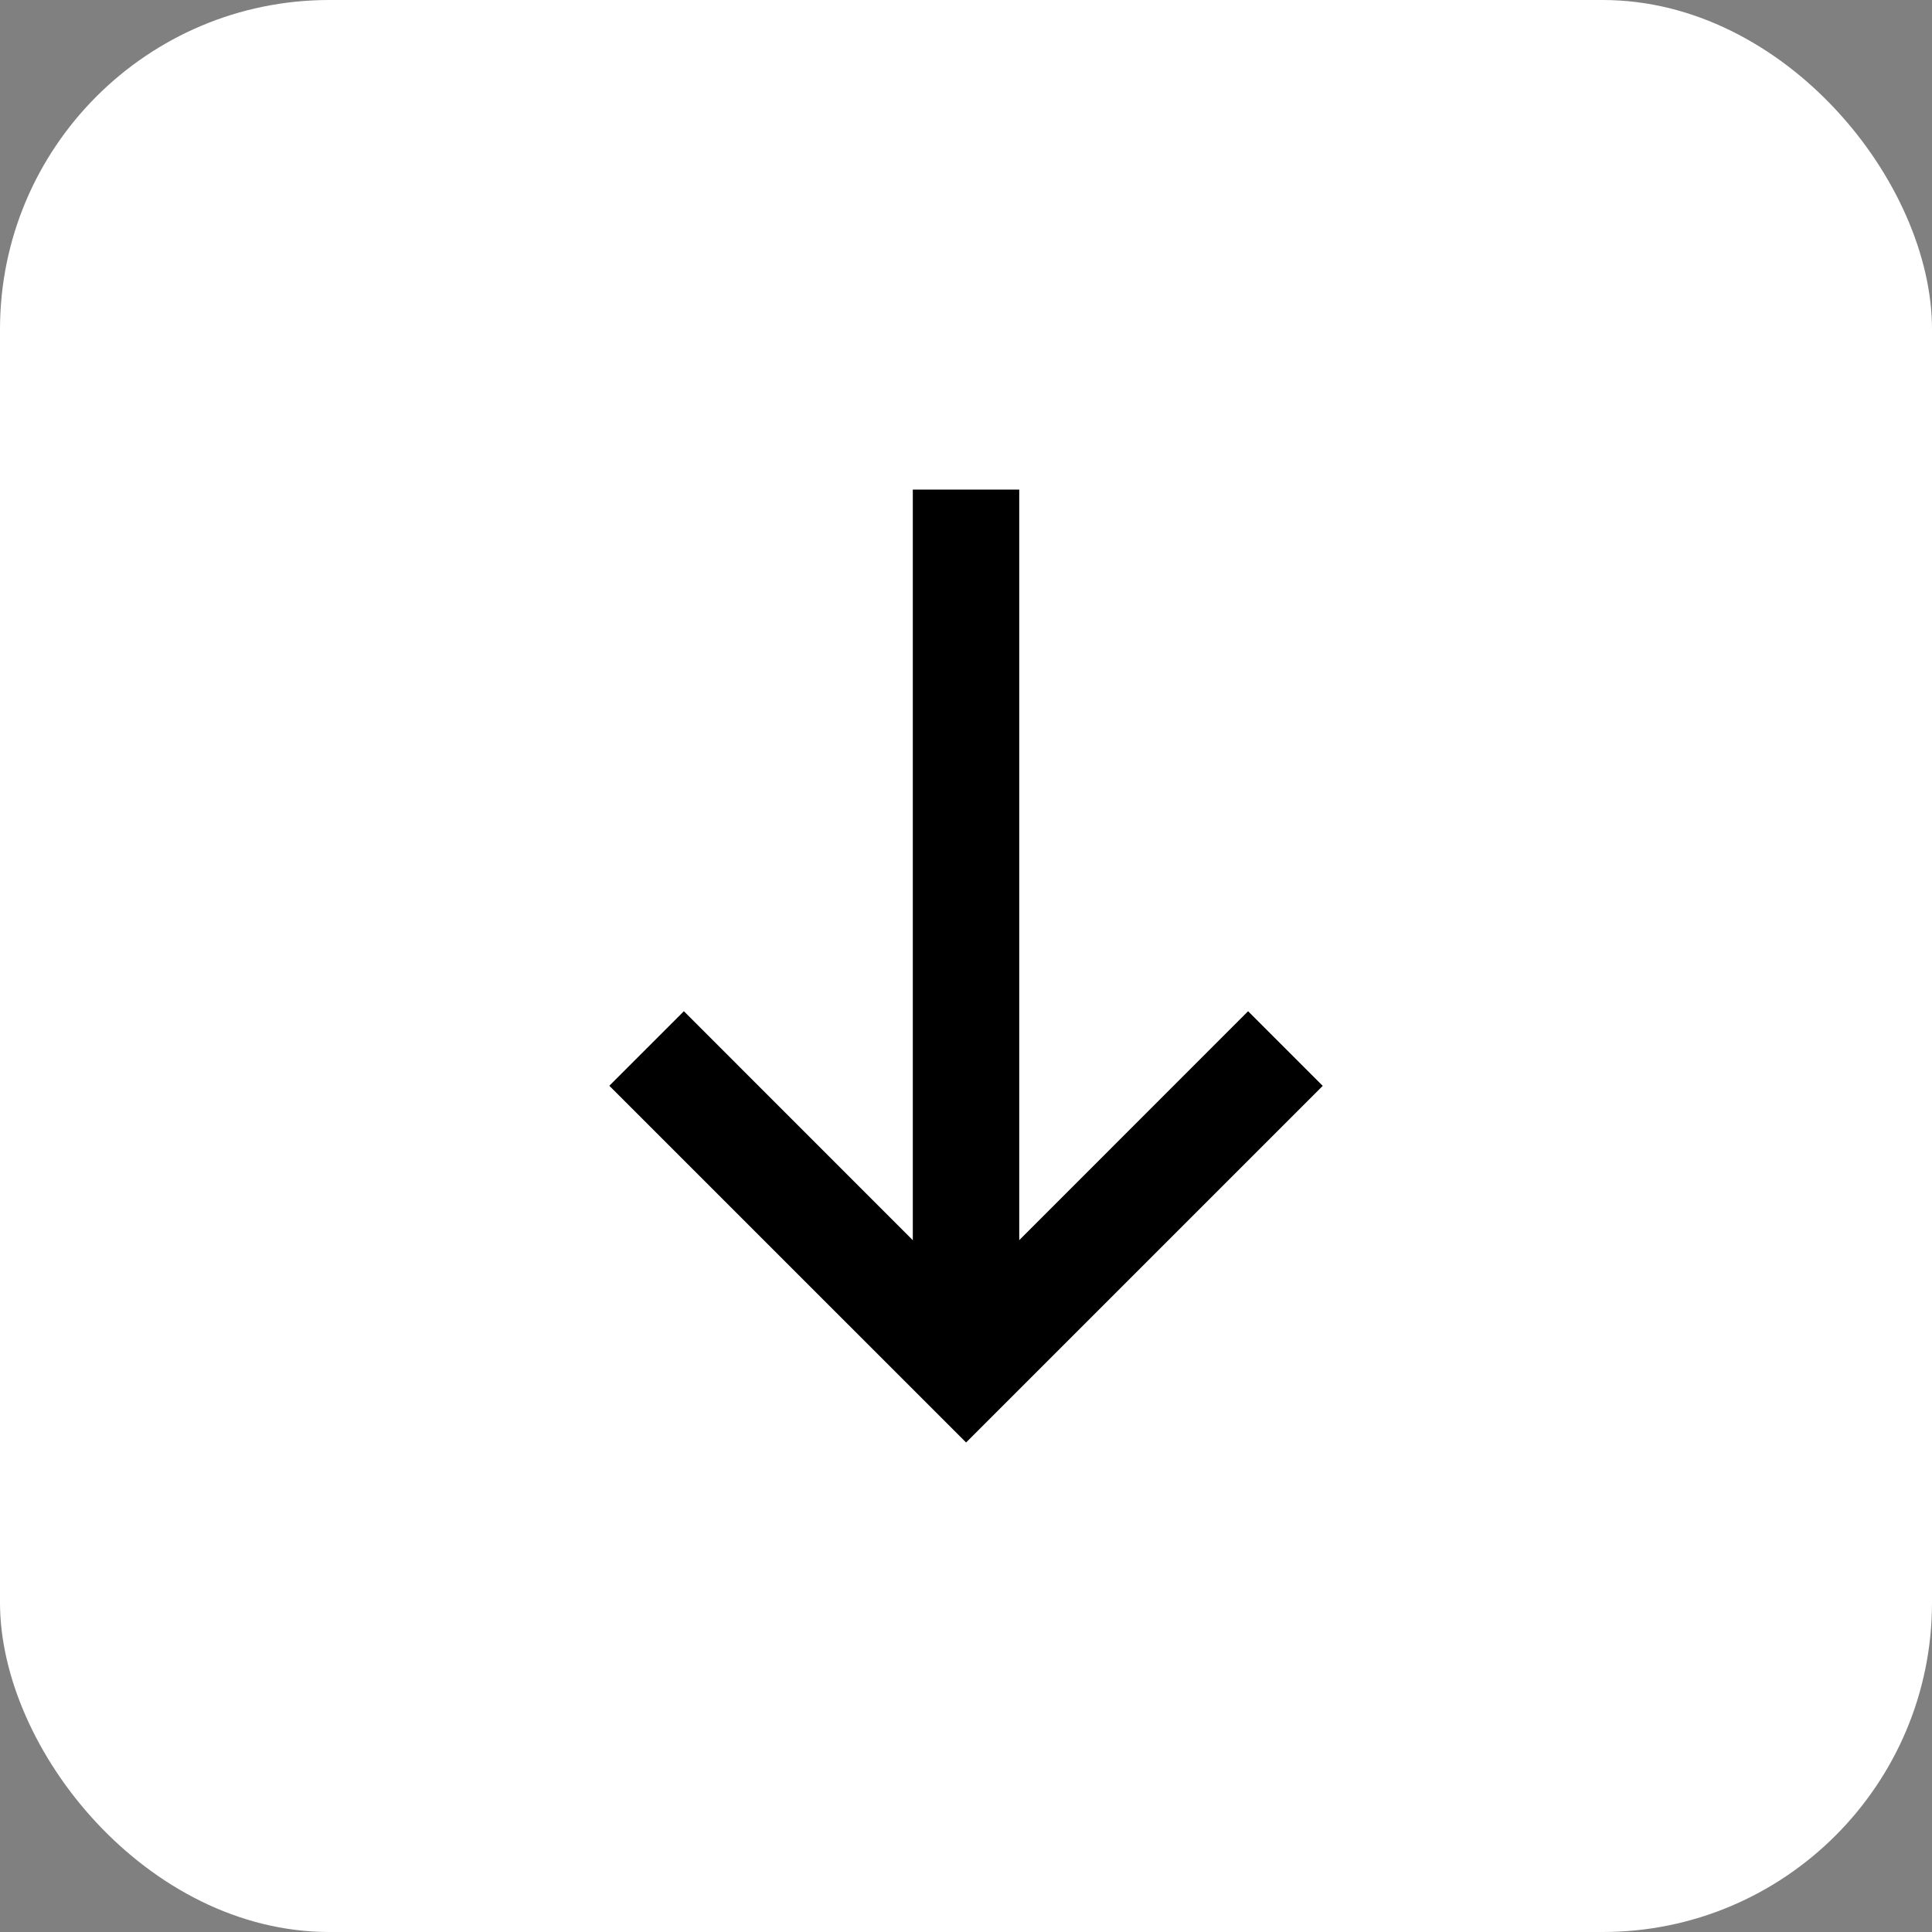
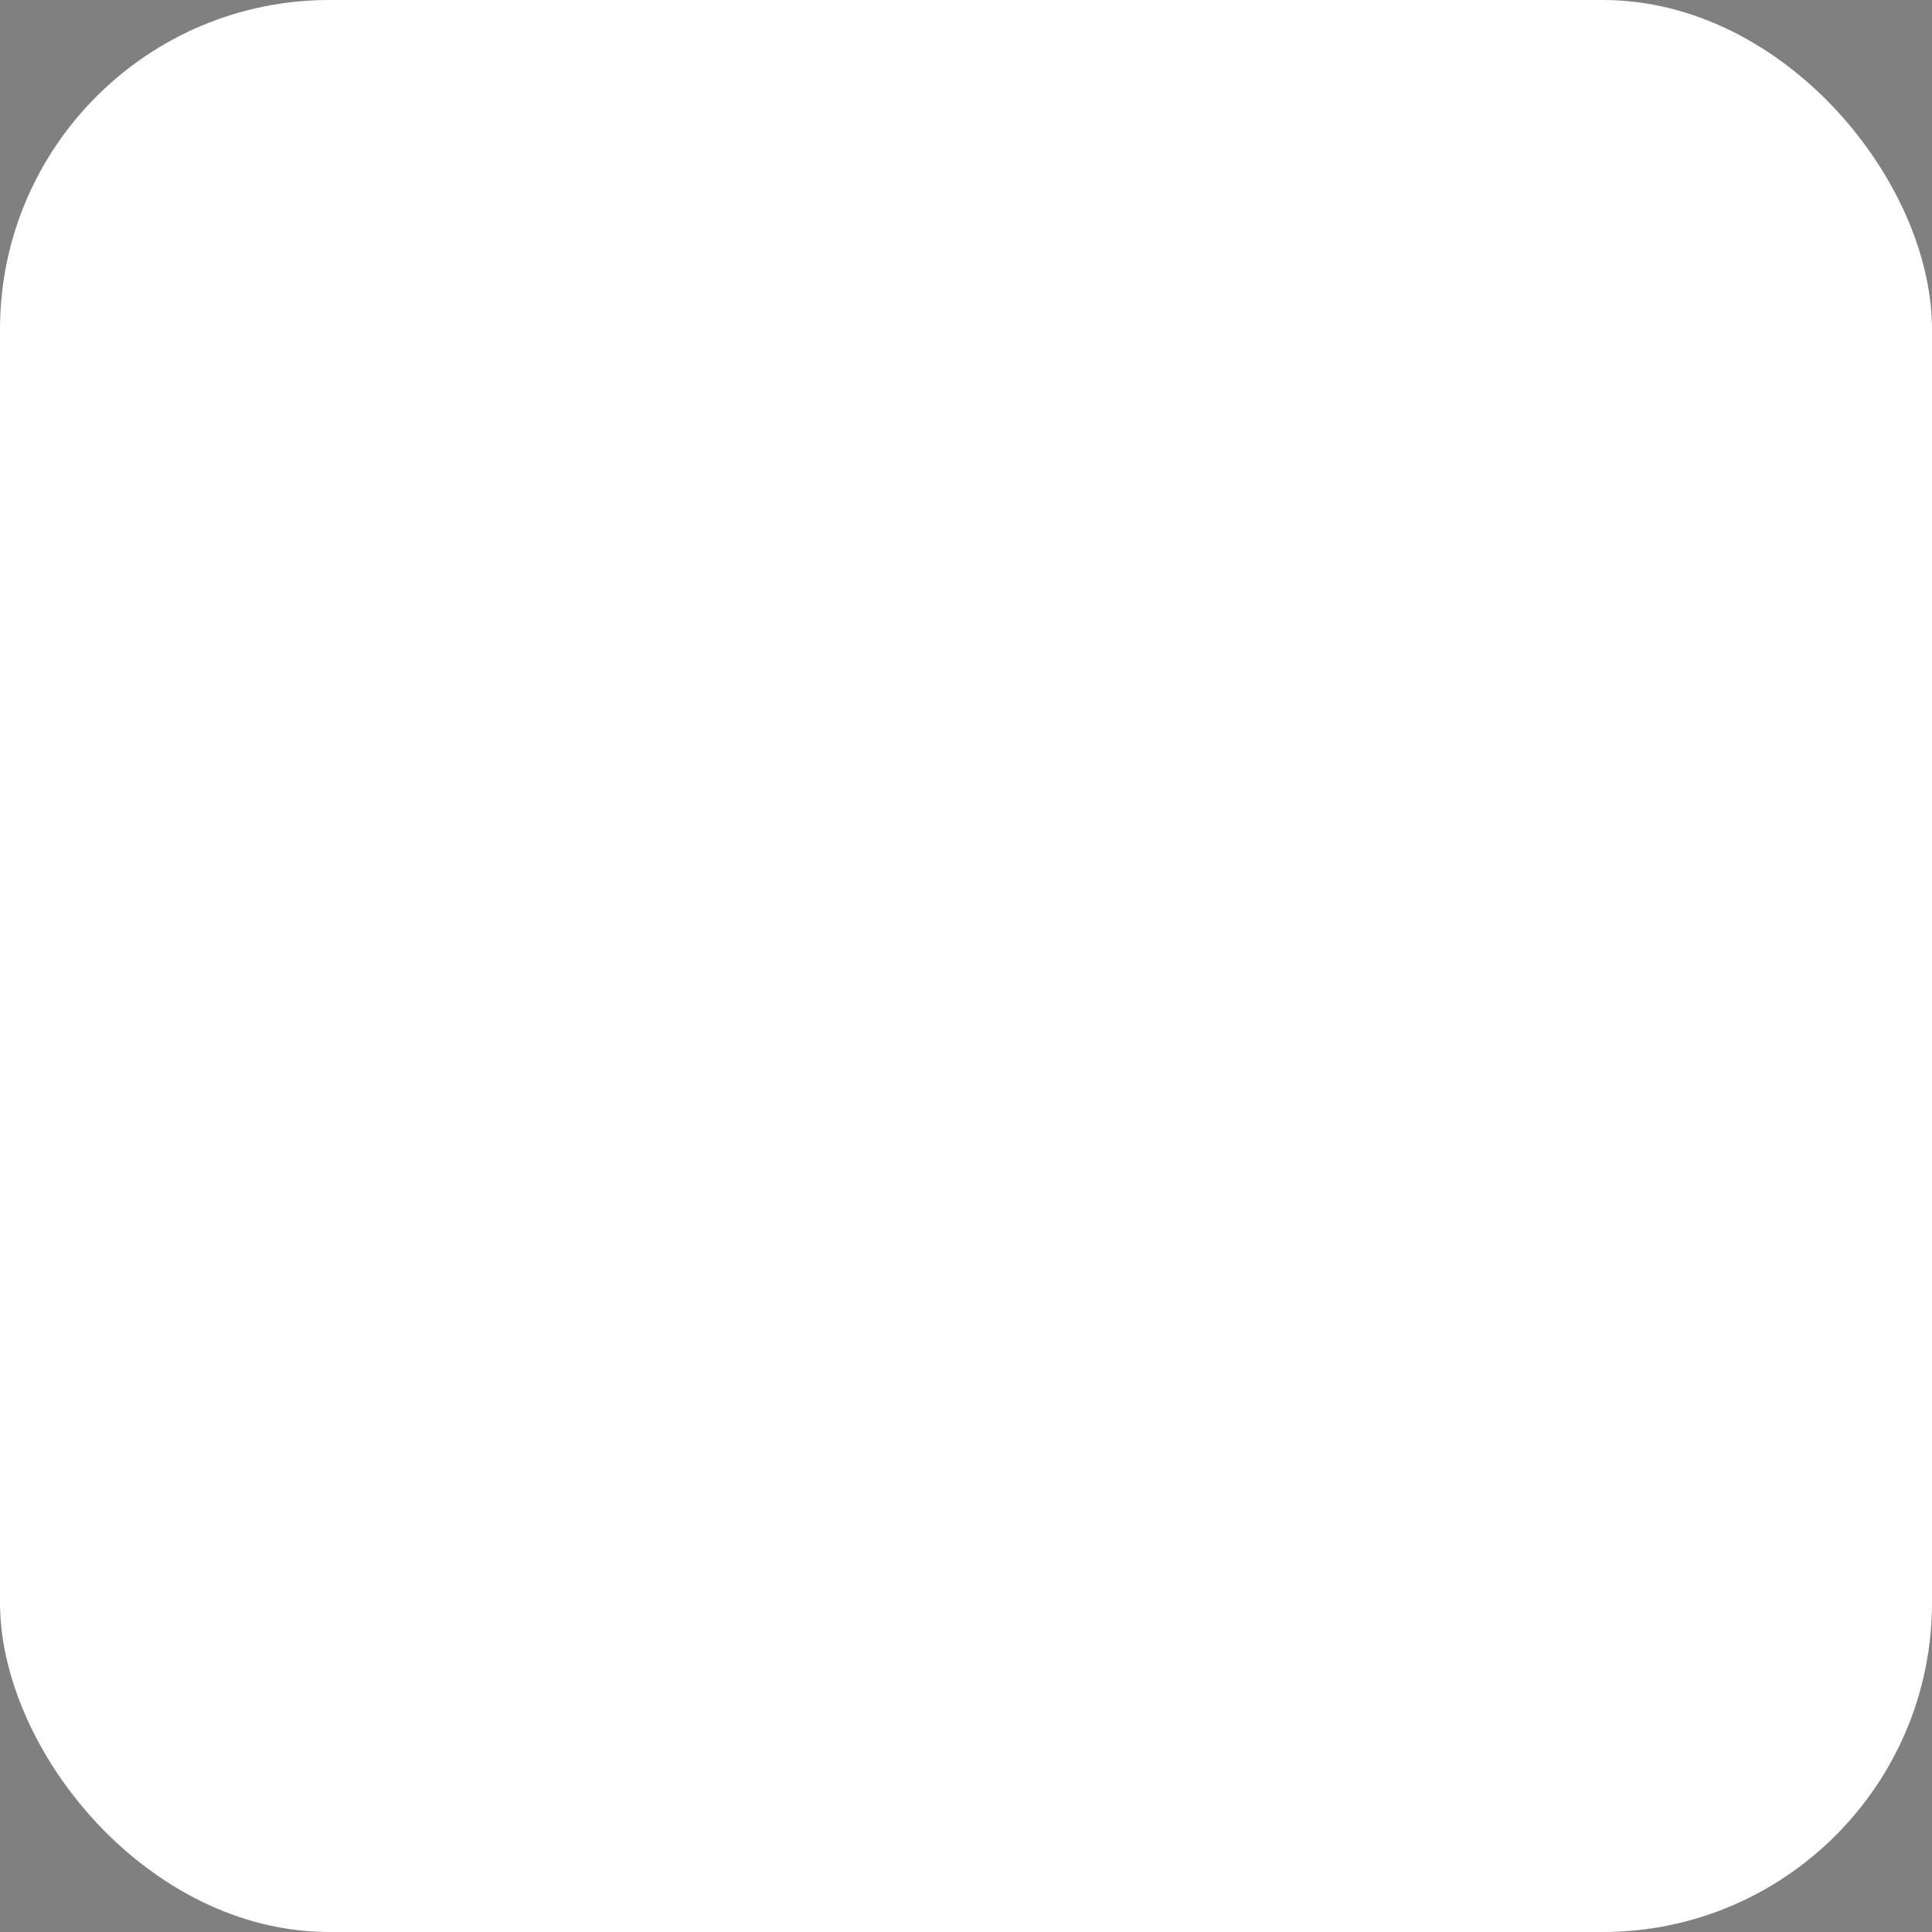
<svg xmlns="http://www.w3.org/2000/svg" width="88" height="88" viewBox="0 0 88 88">
  <rect x="0" y="0" width="88" height="88" fill="#808080" stroke="none" />
  <g id="btn_scroll" transform="translate(-1490 -6705)">
    <rect id="長方形_917" data-name="長方形 917" width="88" height="88" rx="15" transform="translate(1490 6705)" fill="#fff" />
    <g id="グループ_258" data-name="グループ 258" transform="translate(1550.245 6727.301) rotate(90)">
-       <path id="合体_15" data-name="合体 15" d="M3231.005,6288.794l10.43-10.427h-34.189v-4.848h34.186l-10.427-10.424,3.4-3.4,16.243,16.245L3234.4,6292.19Z" transform="translate(-3207.246 -6259.699)" />
-     </g>
+       </g>
  </g>
</svg>